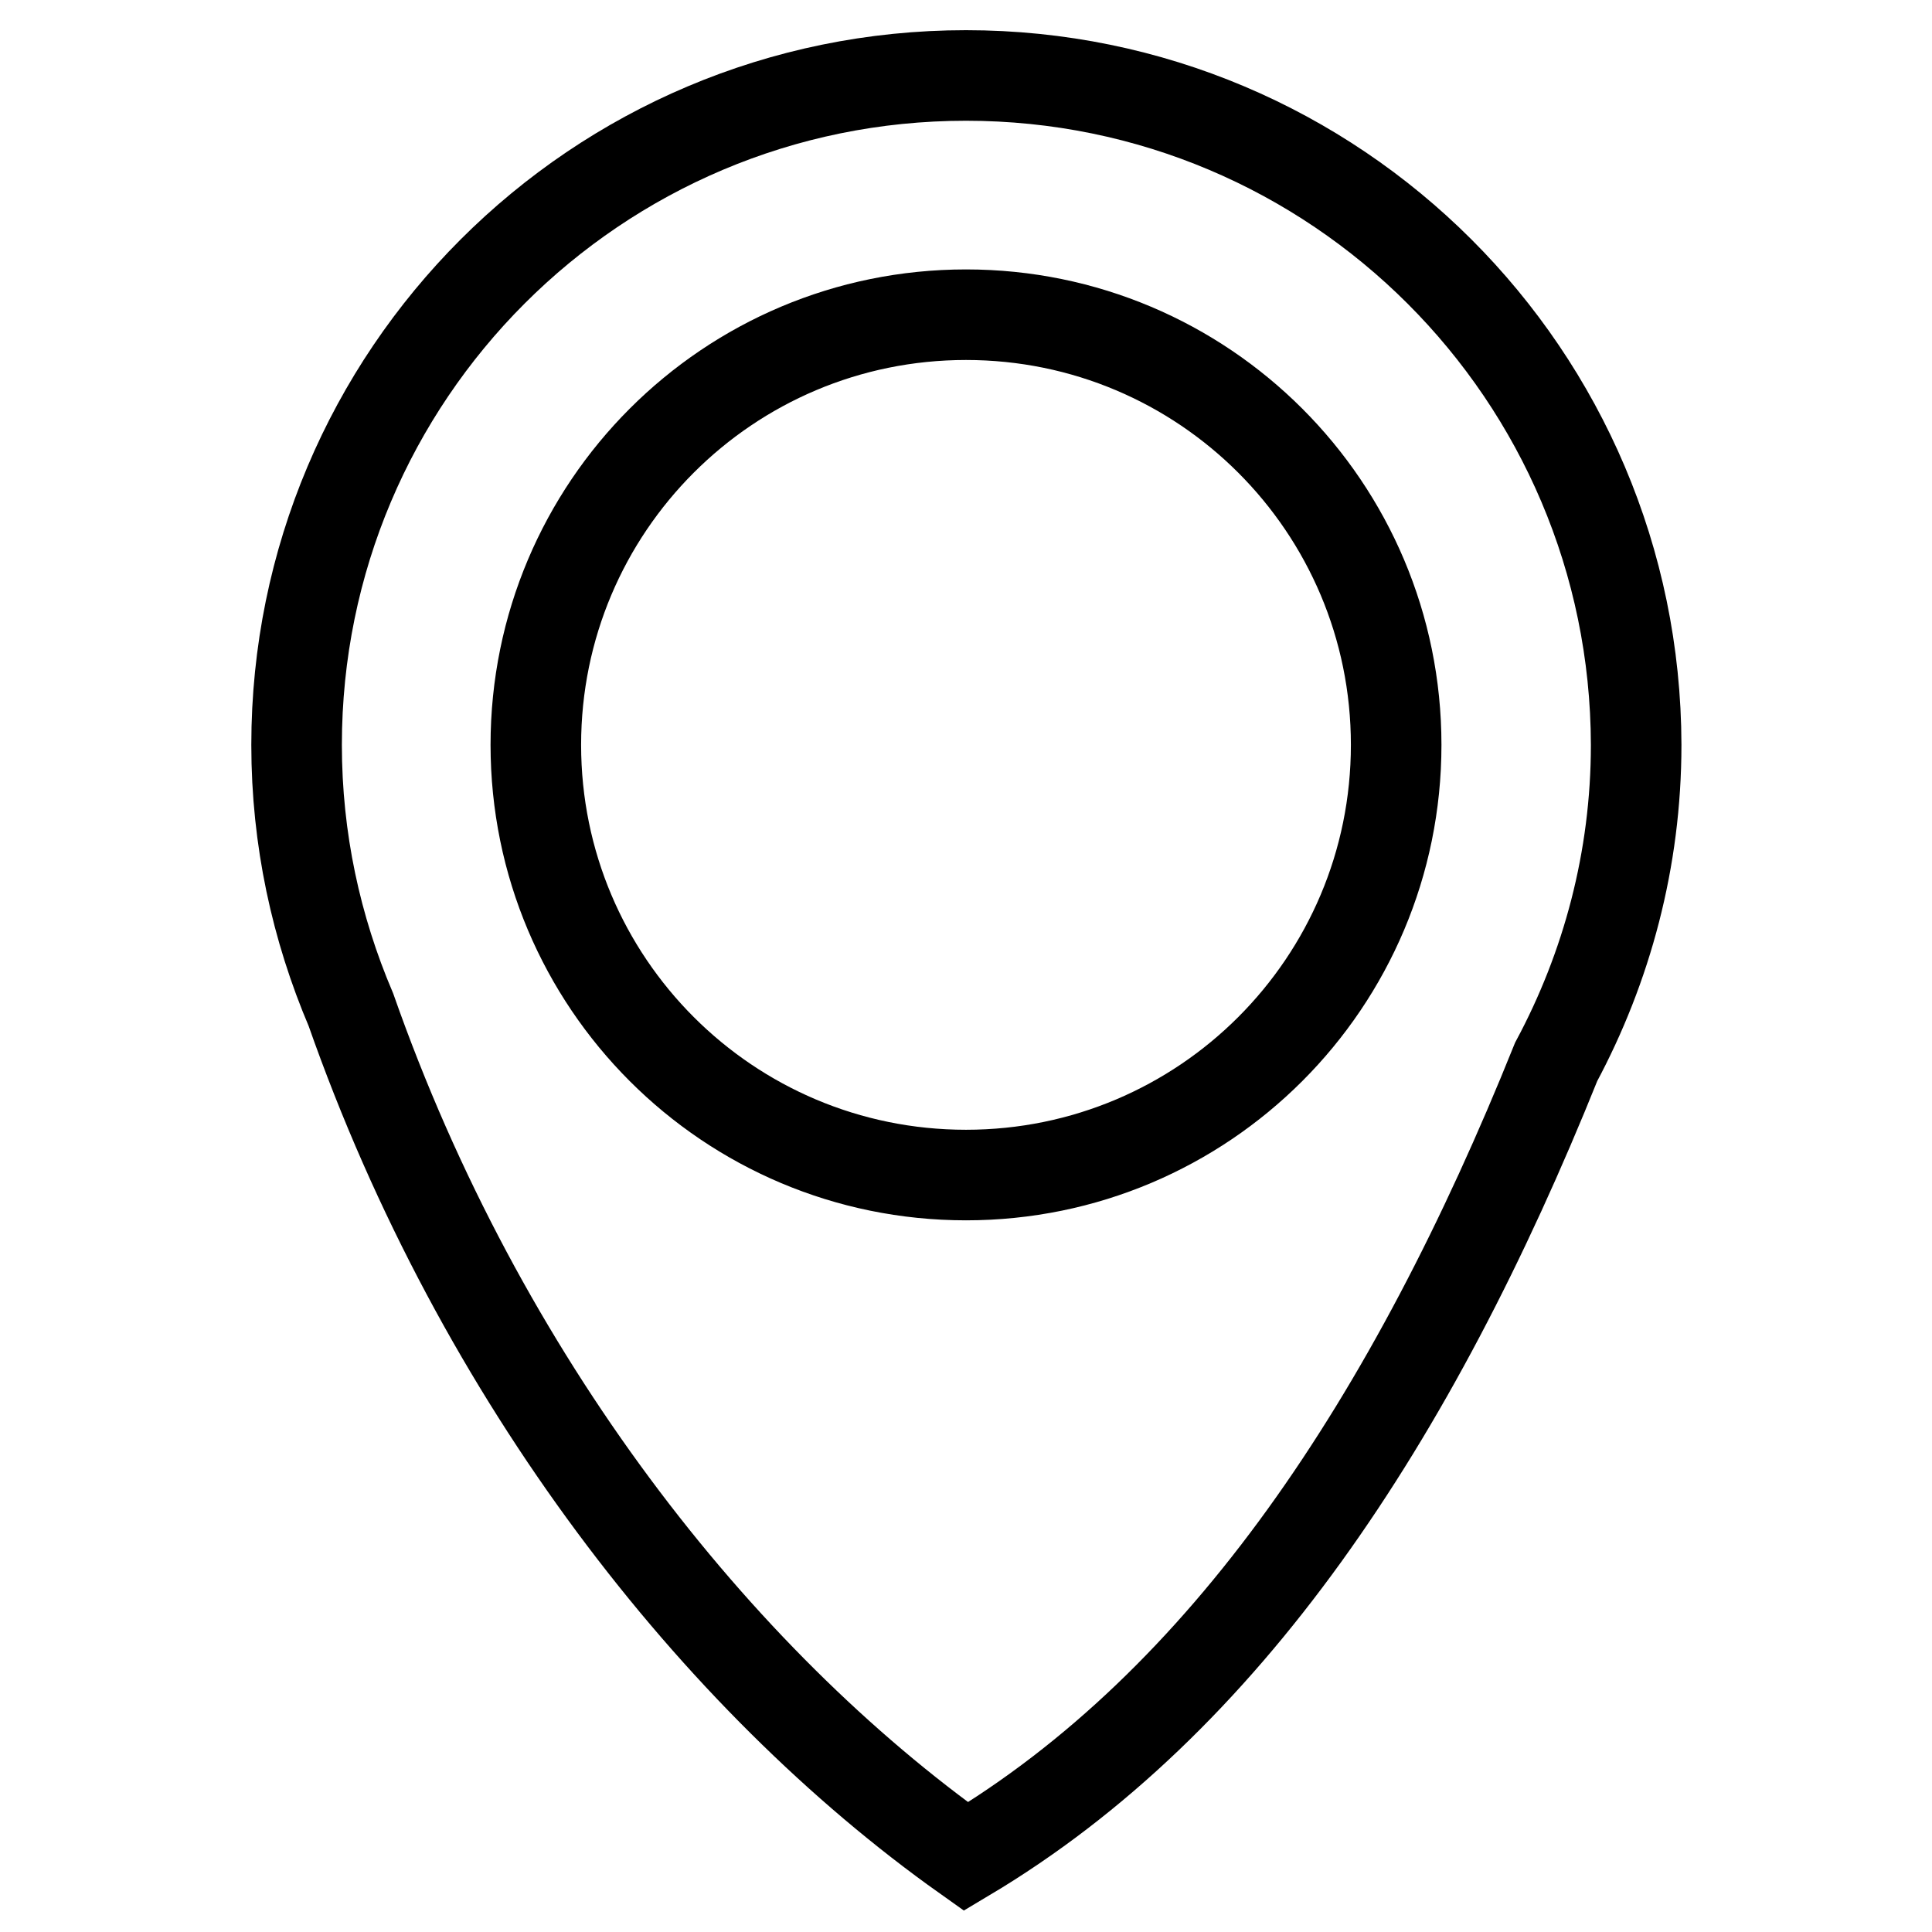
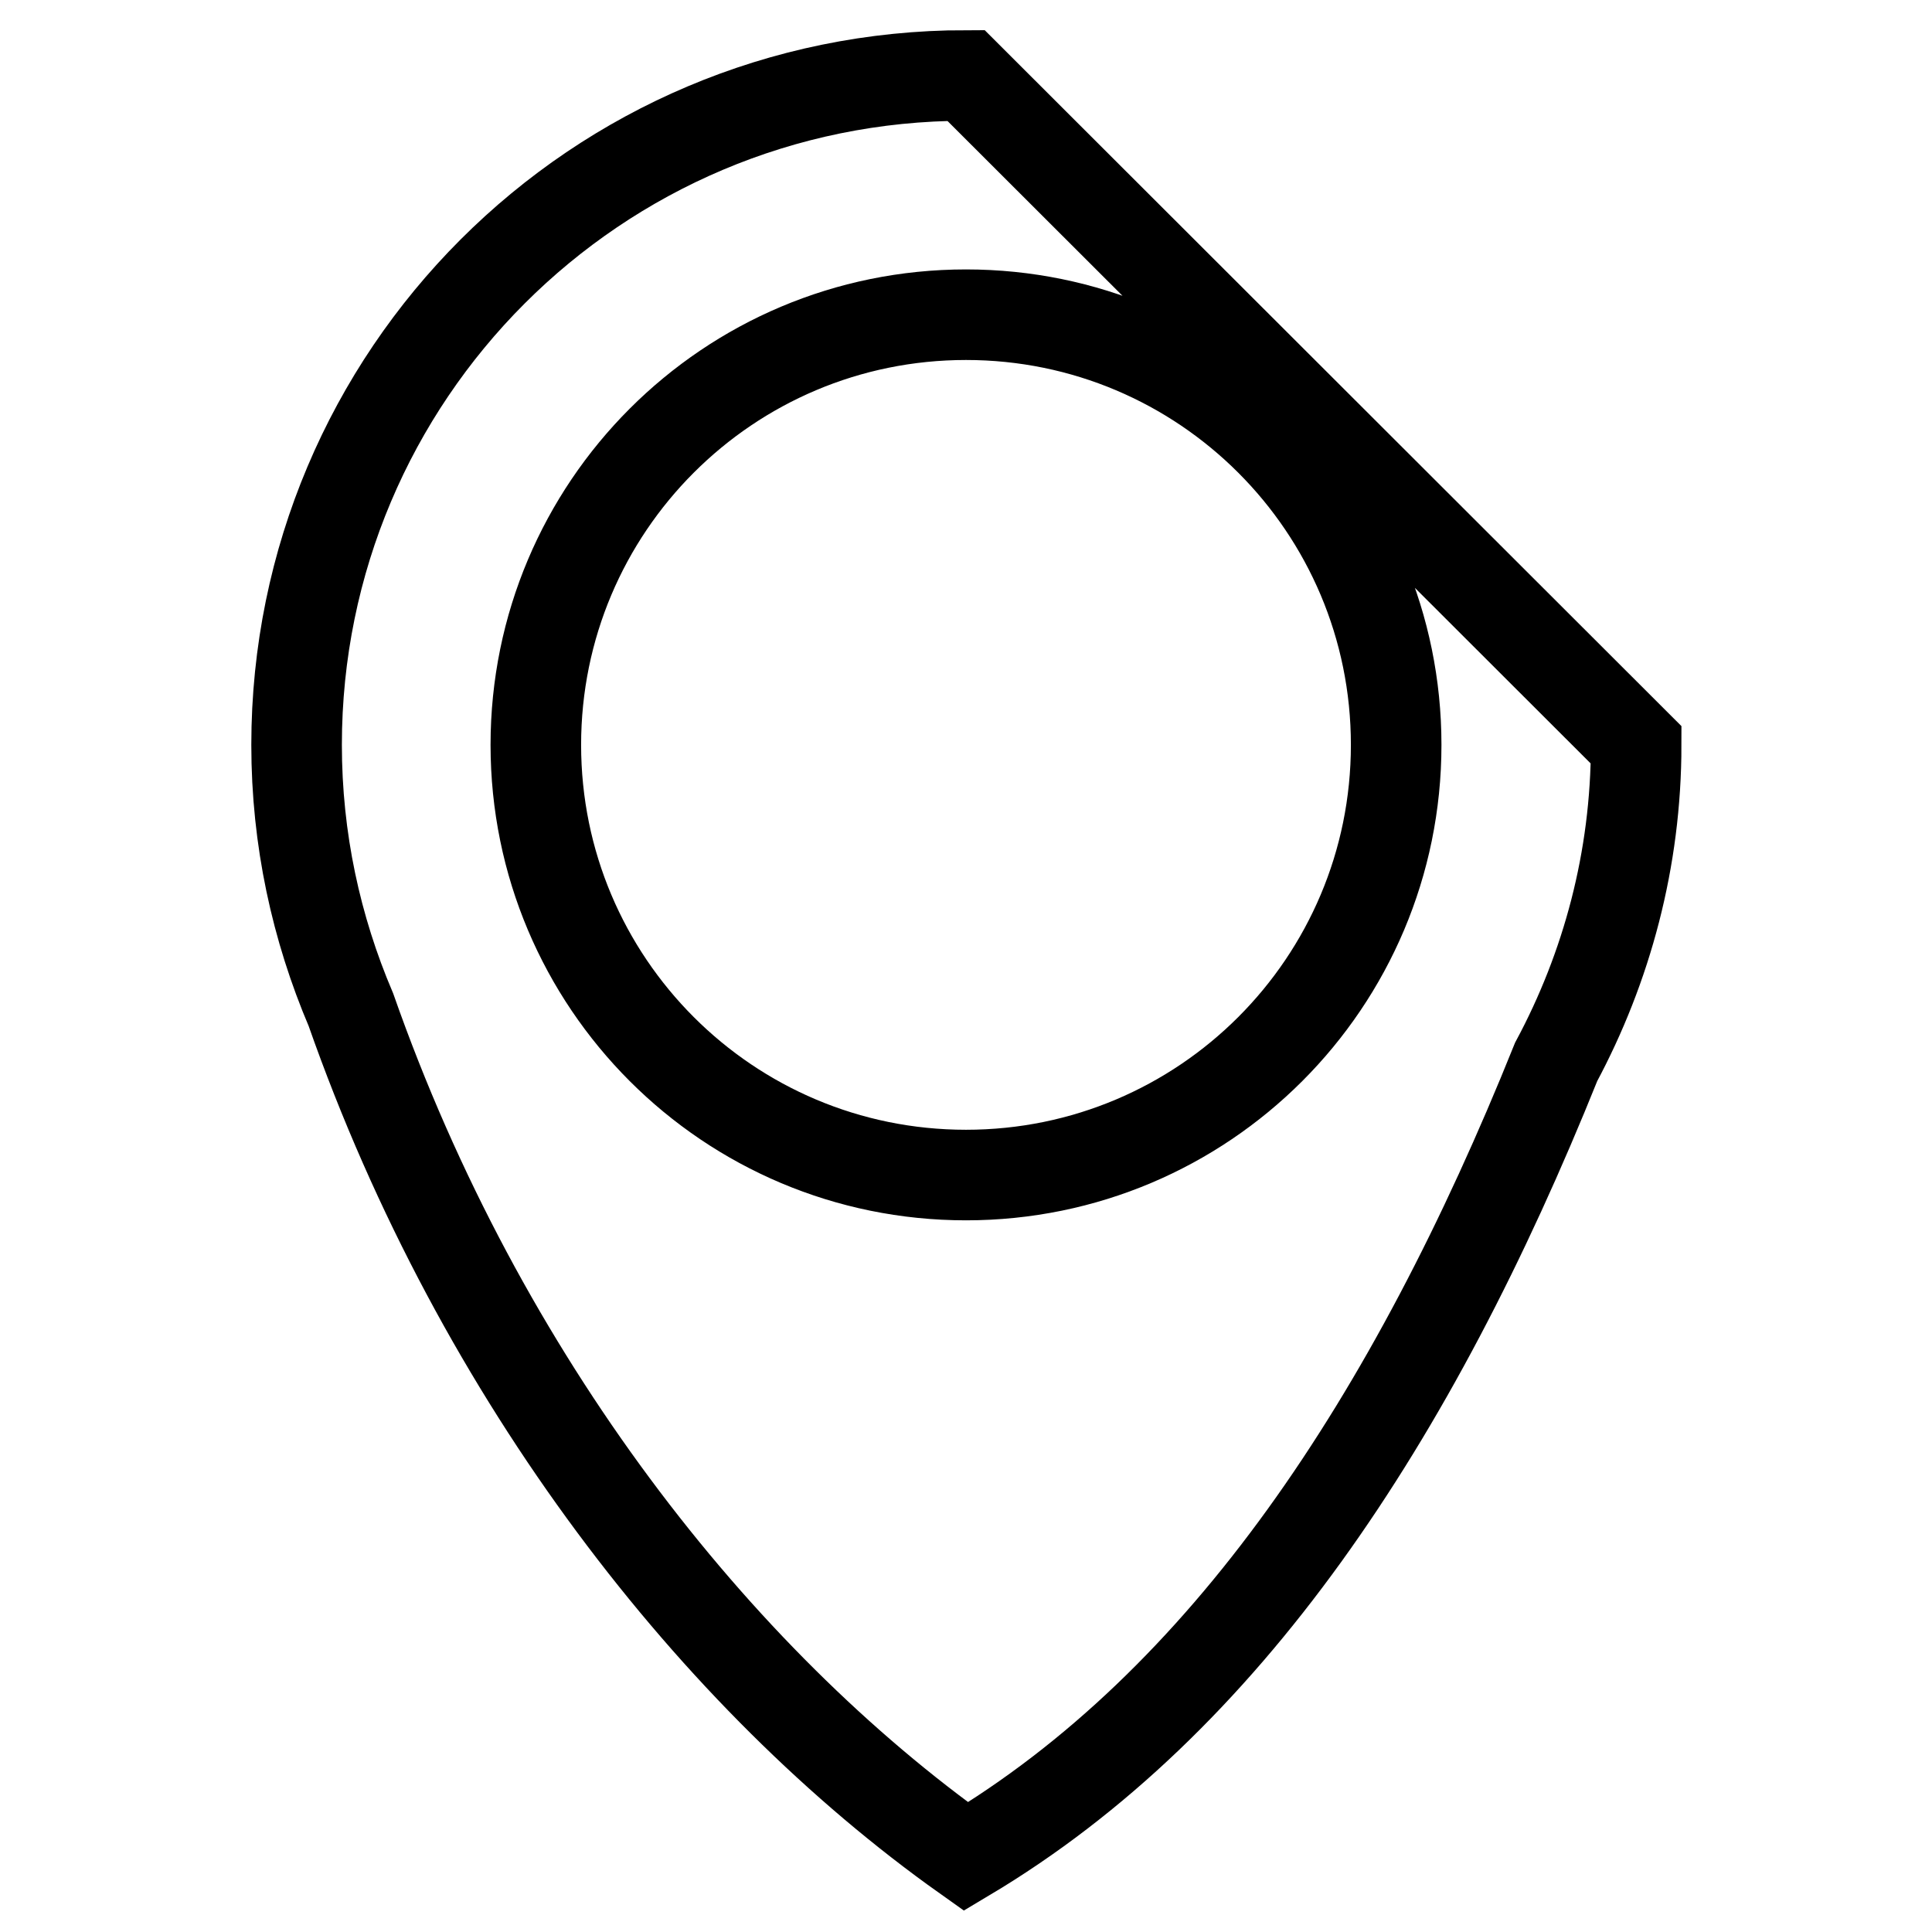
<svg xmlns="http://www.w3.org/2000/svg" version="1.1" x="0px" y="0px" viewBox="0 0 256 256" enable-background="new 0 0 256 256" xml:space="preserve">
  <g>
-     <path stroke-width="12" fill-opacity="0" stroke="#000000" d="M128,10c-49,0-88.7,39.7-88.7,88.7c0,12.5,2.6,24.3,7.2,35.1C63.7,182.8,94.9,222.5,128,246 c34.4-20.5,59.1-57.8,78.2-105.3c6.7-12.5,10.6-26.8,10.6-42C216.7,49.7,177,10,128,10z M128,155.7c-31.5,0-57-25.5-57-57 c0-31.5,25.5-57,57-57c31.5,0,57,25.5,57,57C185,130.2,159.5,155.7,128,155.7z" />
+     <path stroke-width="12" fill-opacity="0" stroke="#000000" d="M128,10c-49,0-88.7,39.7-88.7,88.7c0,12.5,2.6,24.3,7.2,35.1C63.7,182.8,94.9,222.5,128,246 c34.4-20.5,59.1-57.8,78.2-105.3c6.7-12.5,10.6-26.8,10.6-42z M128,155.7c-31.5,0-57-25.5-57-57 c0-31.5,25.5-57,57-57c31.5,0,57,25.5,57,57C185,130.2,159.5,155.7,128,155.7z" />
  </g>
</svg>